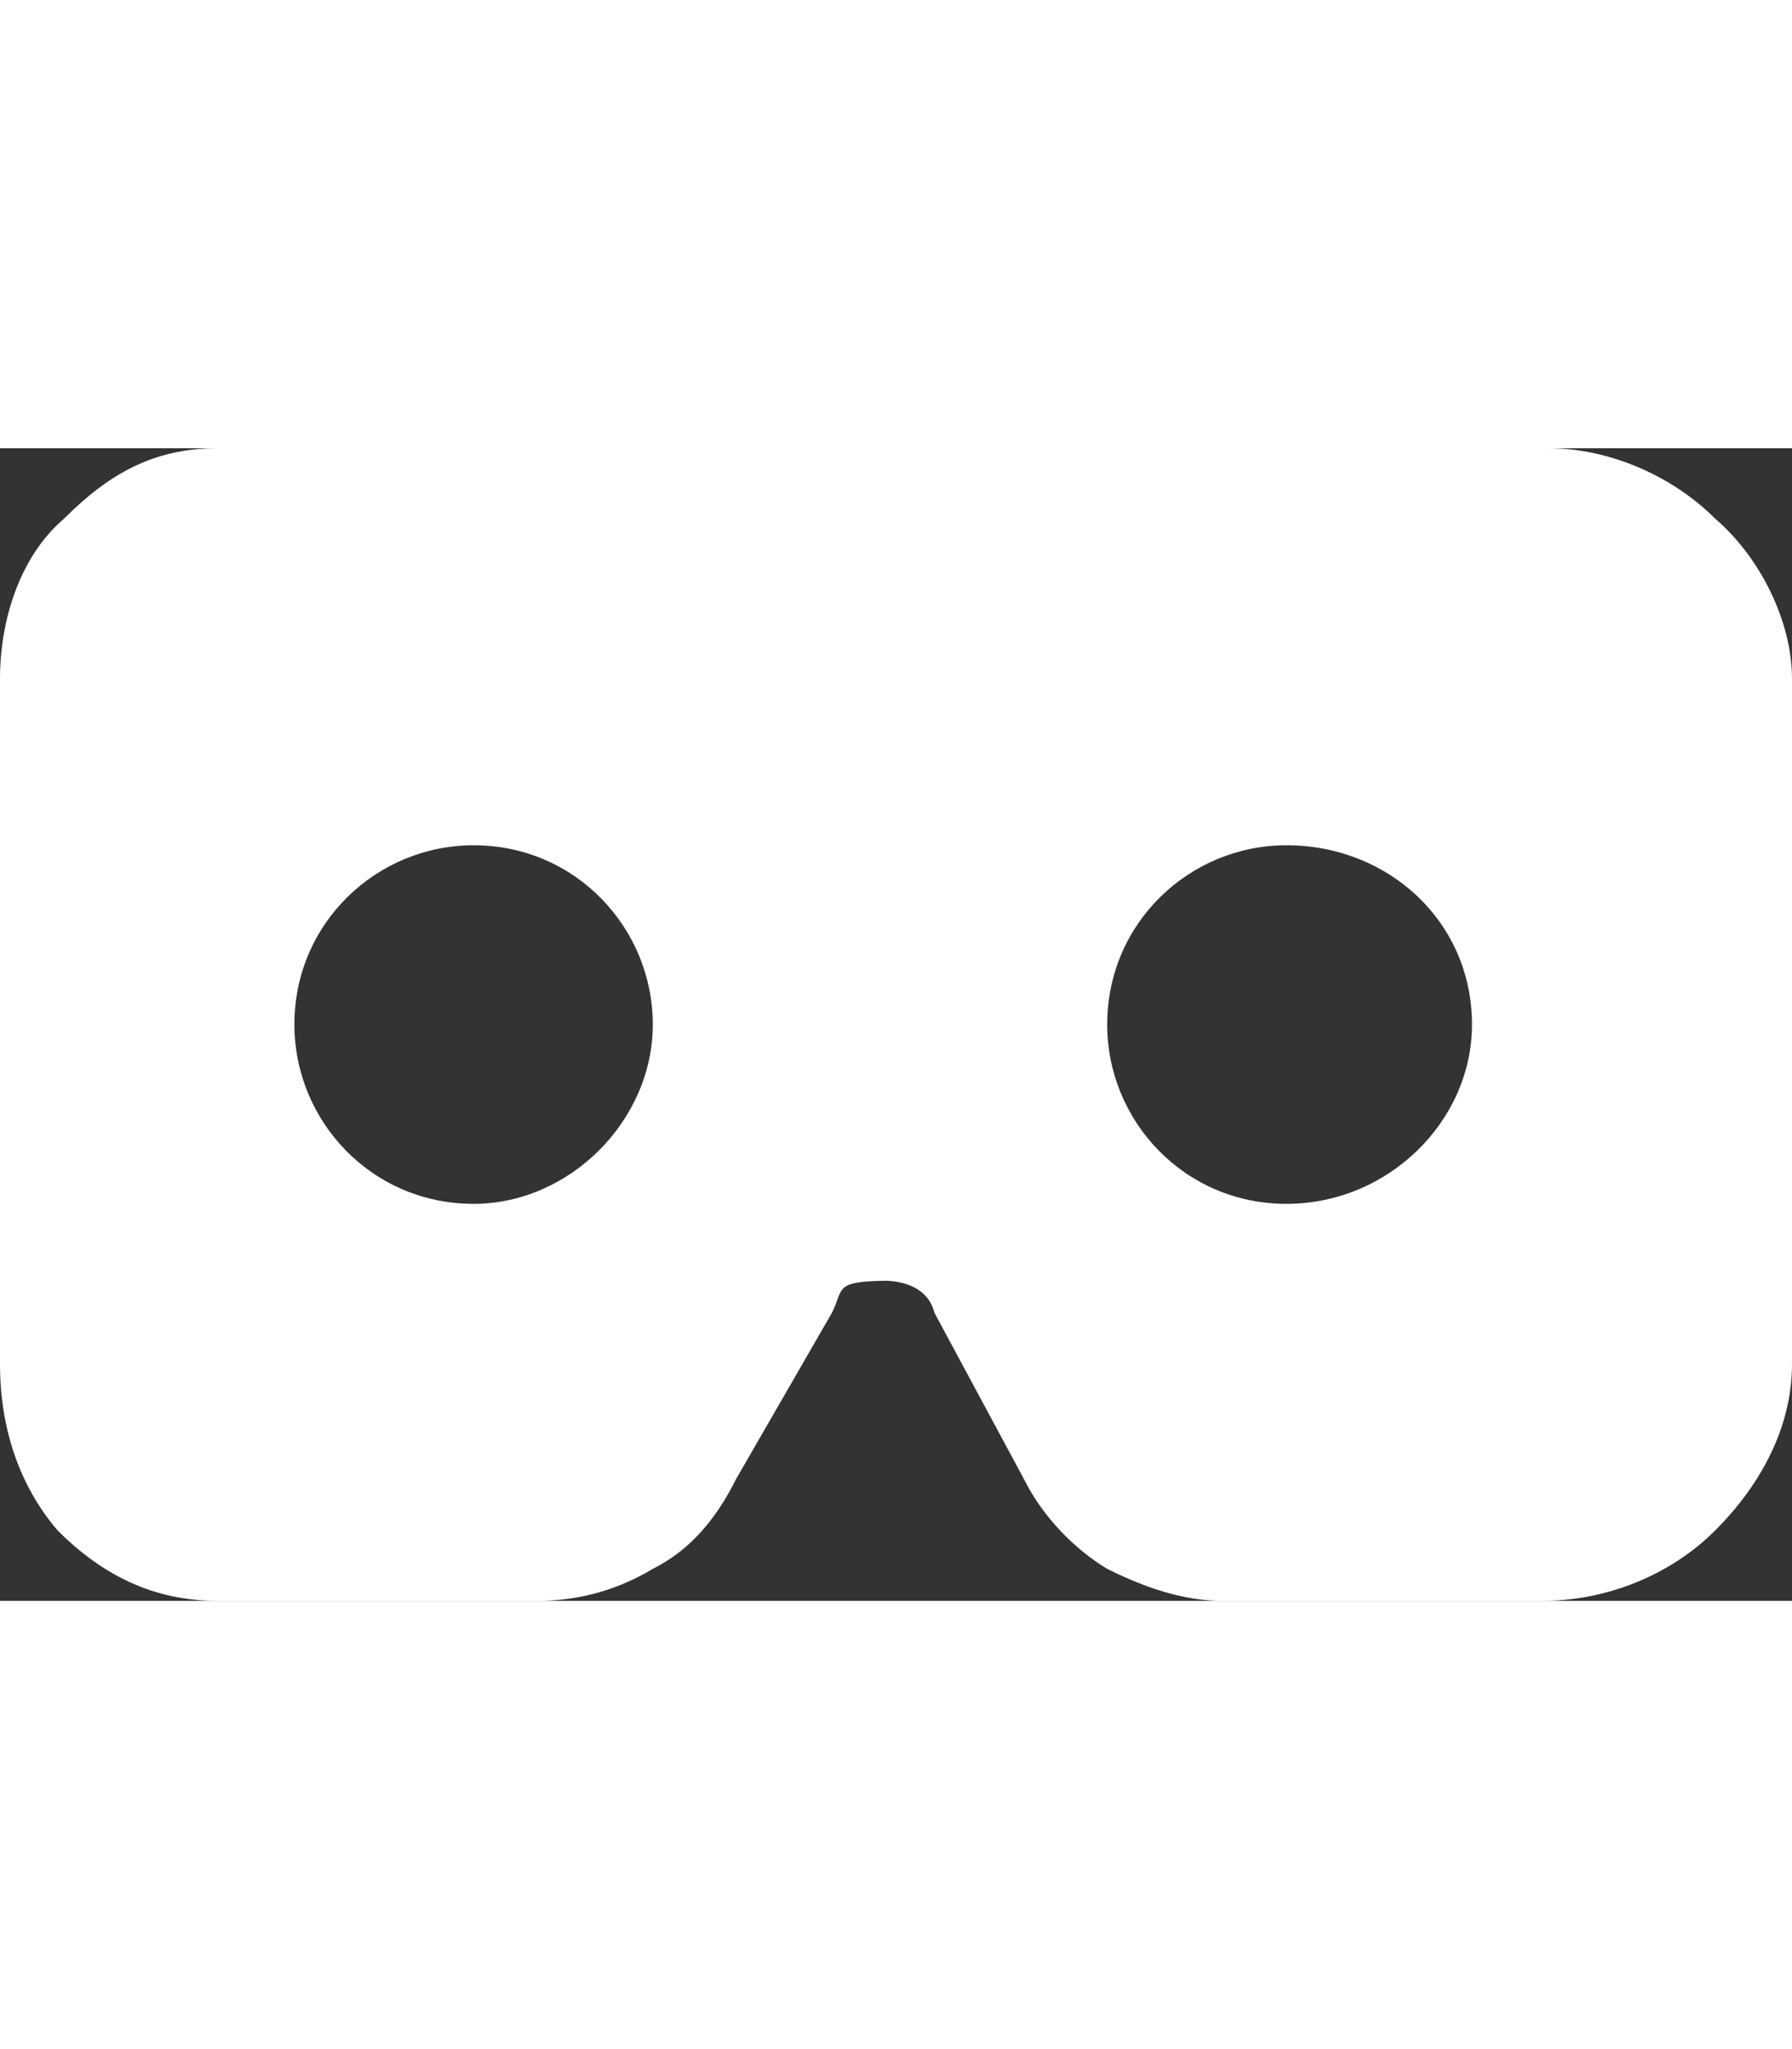
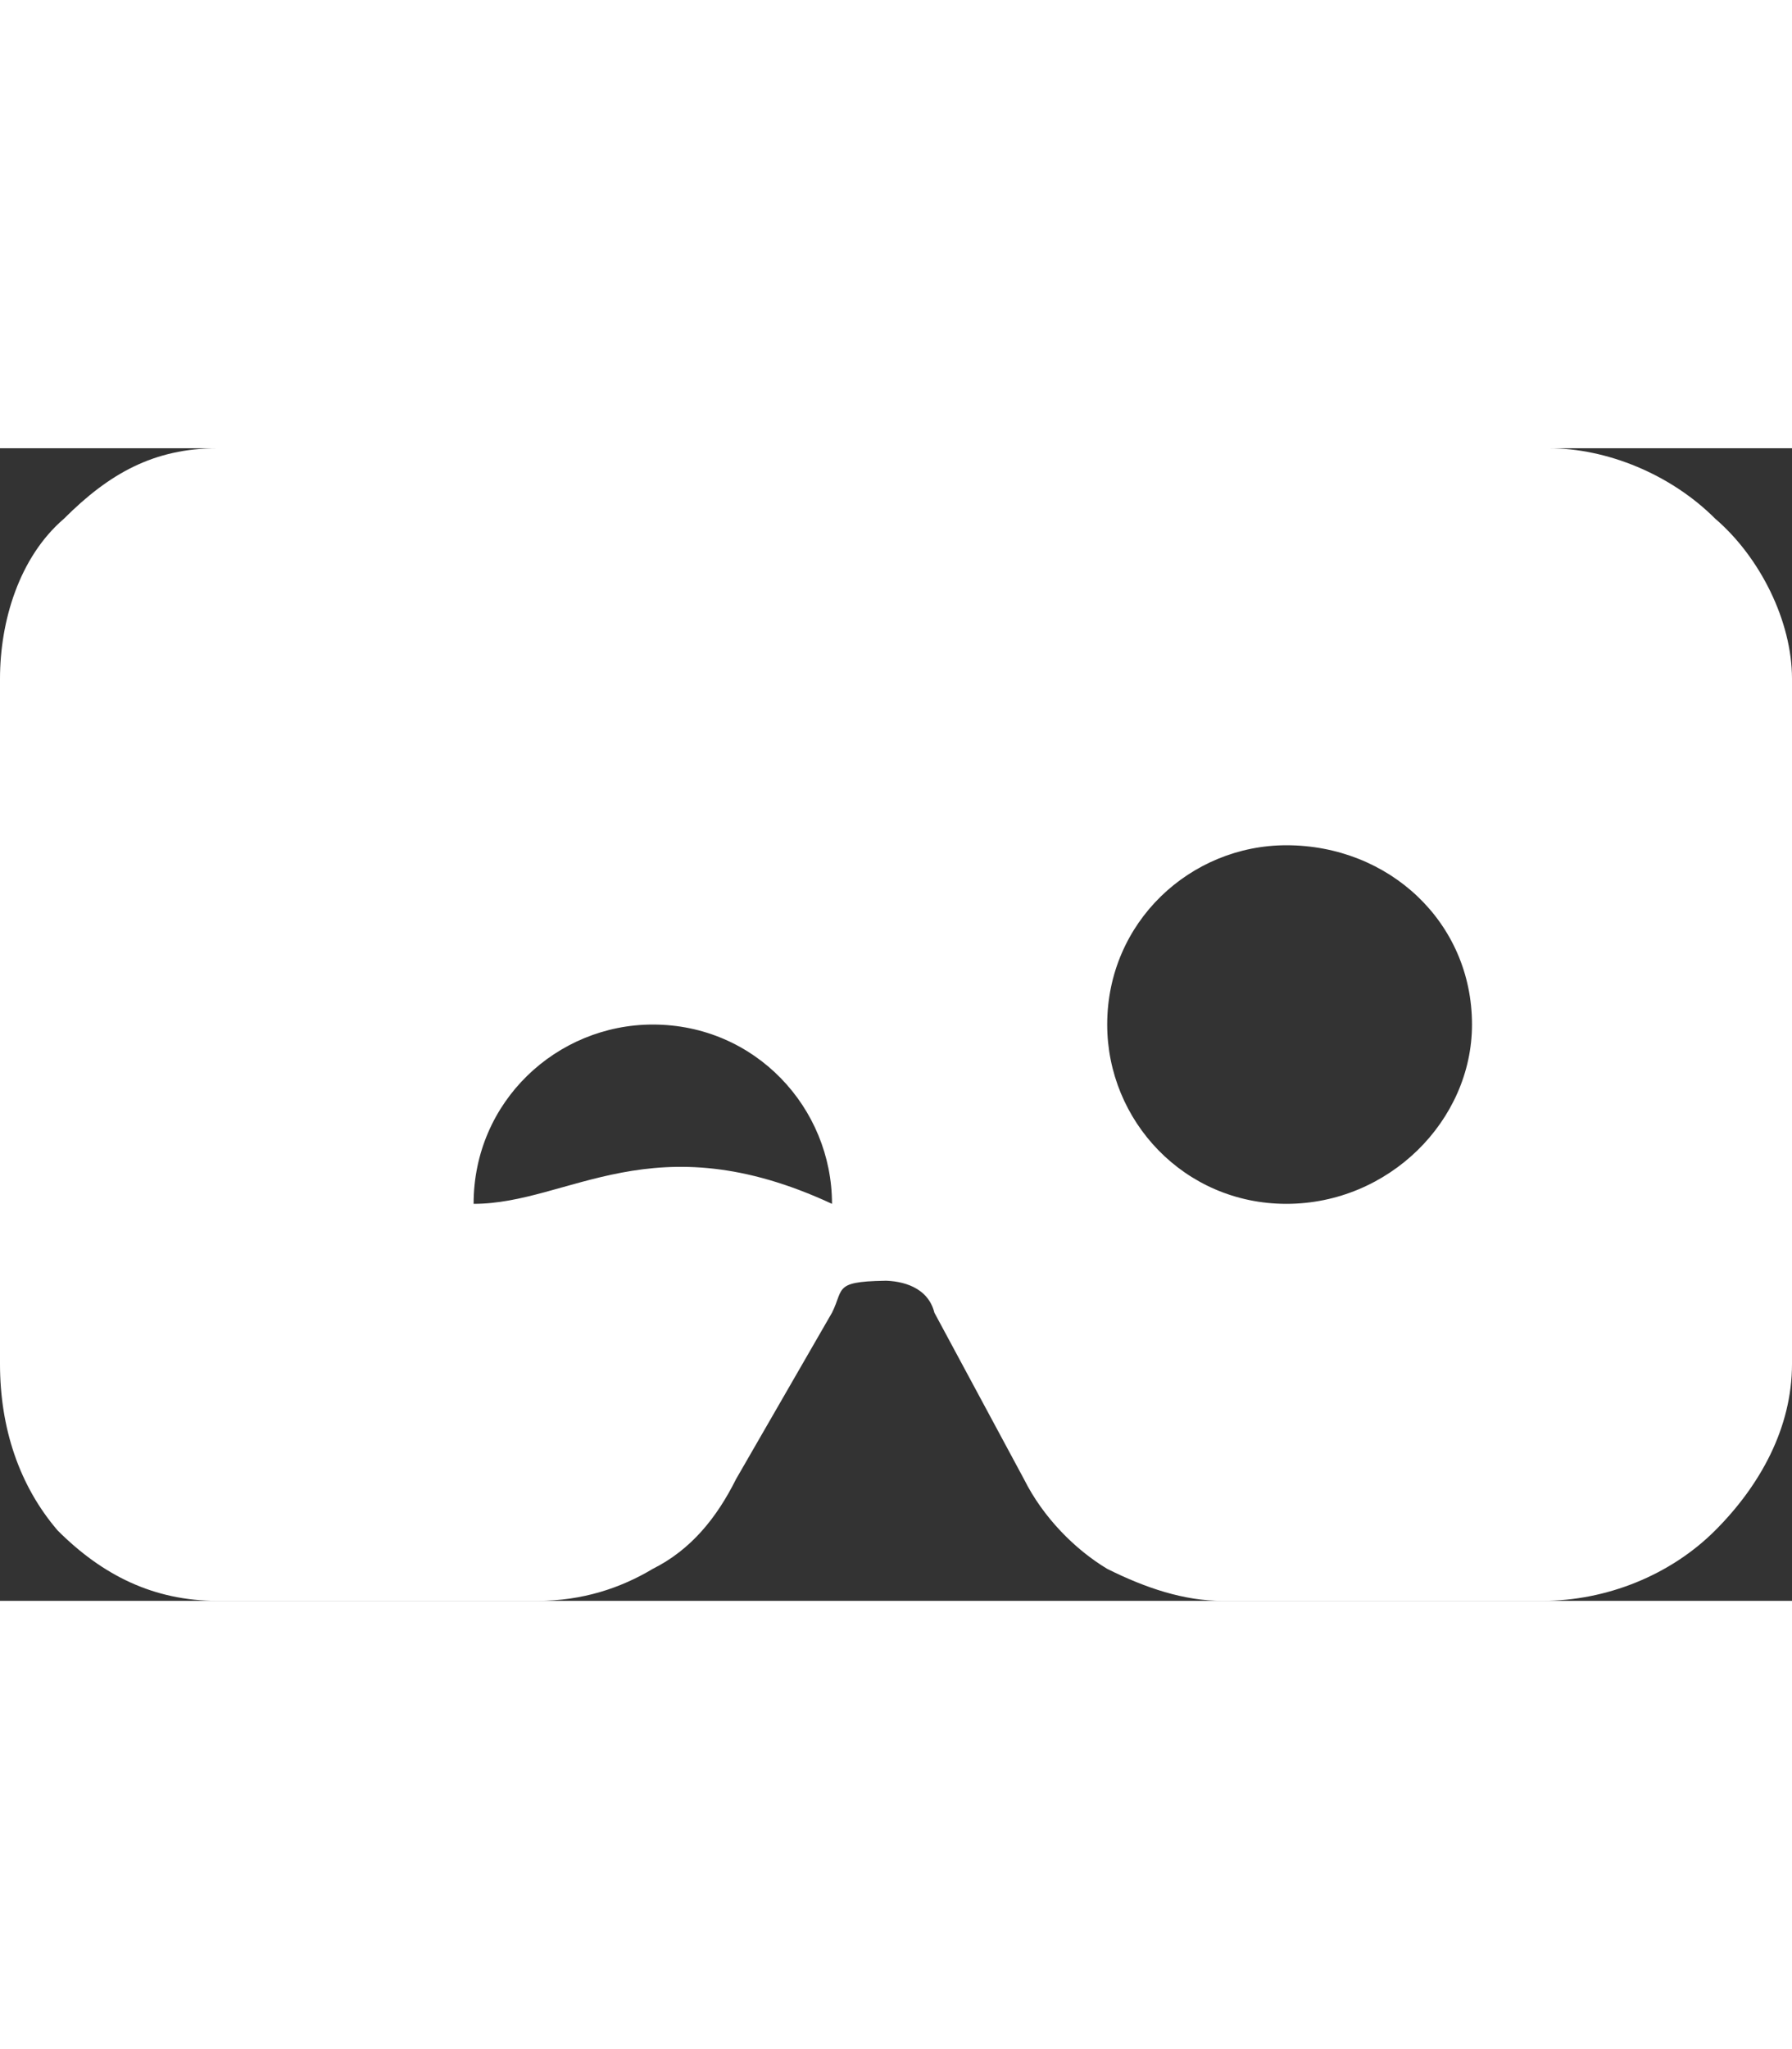
<svg xmlns="http://www.w3.org/2000/svg" x="0px" y="0px" width="448" height="512" viewBox="0 0 28 18" fill="white">
  <rect x="0" y="0" width="28" height="18" fill="#333333" stroke="none" />
-   <path d="M26.8,1.1C26.1,0.4,25.1,0,24.2,0H3.4c-1,0-1.7,0.4-2.4,1.1C0.3,1.7,0,2.7,0,3.6v10.7         c0,1,0.3,1.9,0.9,2.6C1.6,17.6,2.4,18,3.4,18h5c0.7,0,1.3-0.2,1.8-0.5c0.6-0.3,1-0.8,1.3-1.4l         1.5-2.6C13.2,13.1,13,13,14,13v0h-0.2 h0c0.3,0,0.7,0.1,0.8,0.5l1.4,2.6c0.3,0.6,0.8,1.1,1.3,         1.4c0.6,0.3,1.2,0.5,1.8,0.5h5c1,0,2-0.4,2.7-1.1c0.7-0.7,1.2-1.6,1.2-2.6 V3.6C28,2.7,27.5,         1.7,26.8,1.1z M7.4,11.8c-1.6,0-2.8-1.3-2.8-2.8c0-1.6,1.3-2.8,2.8-2.8c1.6,0,2.8,1.3,2.8,2.8         C10.2,10.5,8.9,11.8,7.4,11.8z M20.1,11.8c-1.6,0-2.8-1.3-2.8-2.8c0-1.6,1.3-2.8,2.8-2.8C21.7         ,6.2,23,7.4,23,9 C23,10.5,21.7,11.8,20.1,11.8z" />
+   <path d="M26.8,1.1C26.1,0.4,25.1,0,24.2,0H3.4c-1,0-1.7,0.4-2.4,1.1C0.3,1.7,0,2.7,0,3.6v10.7         c0,1,0.3,1.9,0.9,2.6C1.6,17.6,2.4,18,3.4,18h5c0.7,0,1.3-0.2,1.8-0.5c0.6-0.3,1-0.8,1.3-1.4l         1.5-2.6C13.2,13.1,13,13,14,13v0h-0.2 h0c0.3,0,0.7,0.1,0.8,0.5l1.4,2.6c0.3,0.6,0.8,1.1,1.3,         1.4c0.6,0.3,1.2,0.5,1.8,0.5h5c1,0,2-0.4,2.7-1.1c0.7-0.7,1.2-1.6,1.2-2.6 V3.6C28,2.7,27.5,         1.7,26.8,1.1z M7.4,11.8c0-1.6,1.3-2.8,2.8-2.8c1.6,0,2.8,1.3,2.8,2.8         C10.2,10.5,8.9,11.8,7.4,11.8z M20.1,11.8c-1.6,0-2.8-1.3-2.8-2.8c0-1.6,1.3-2.8,2.8-2.8C21.7         ,6.2,23,7.4,23,9 C23,10.5,21.7,11.8,20.1,11.8z" />
</svg>